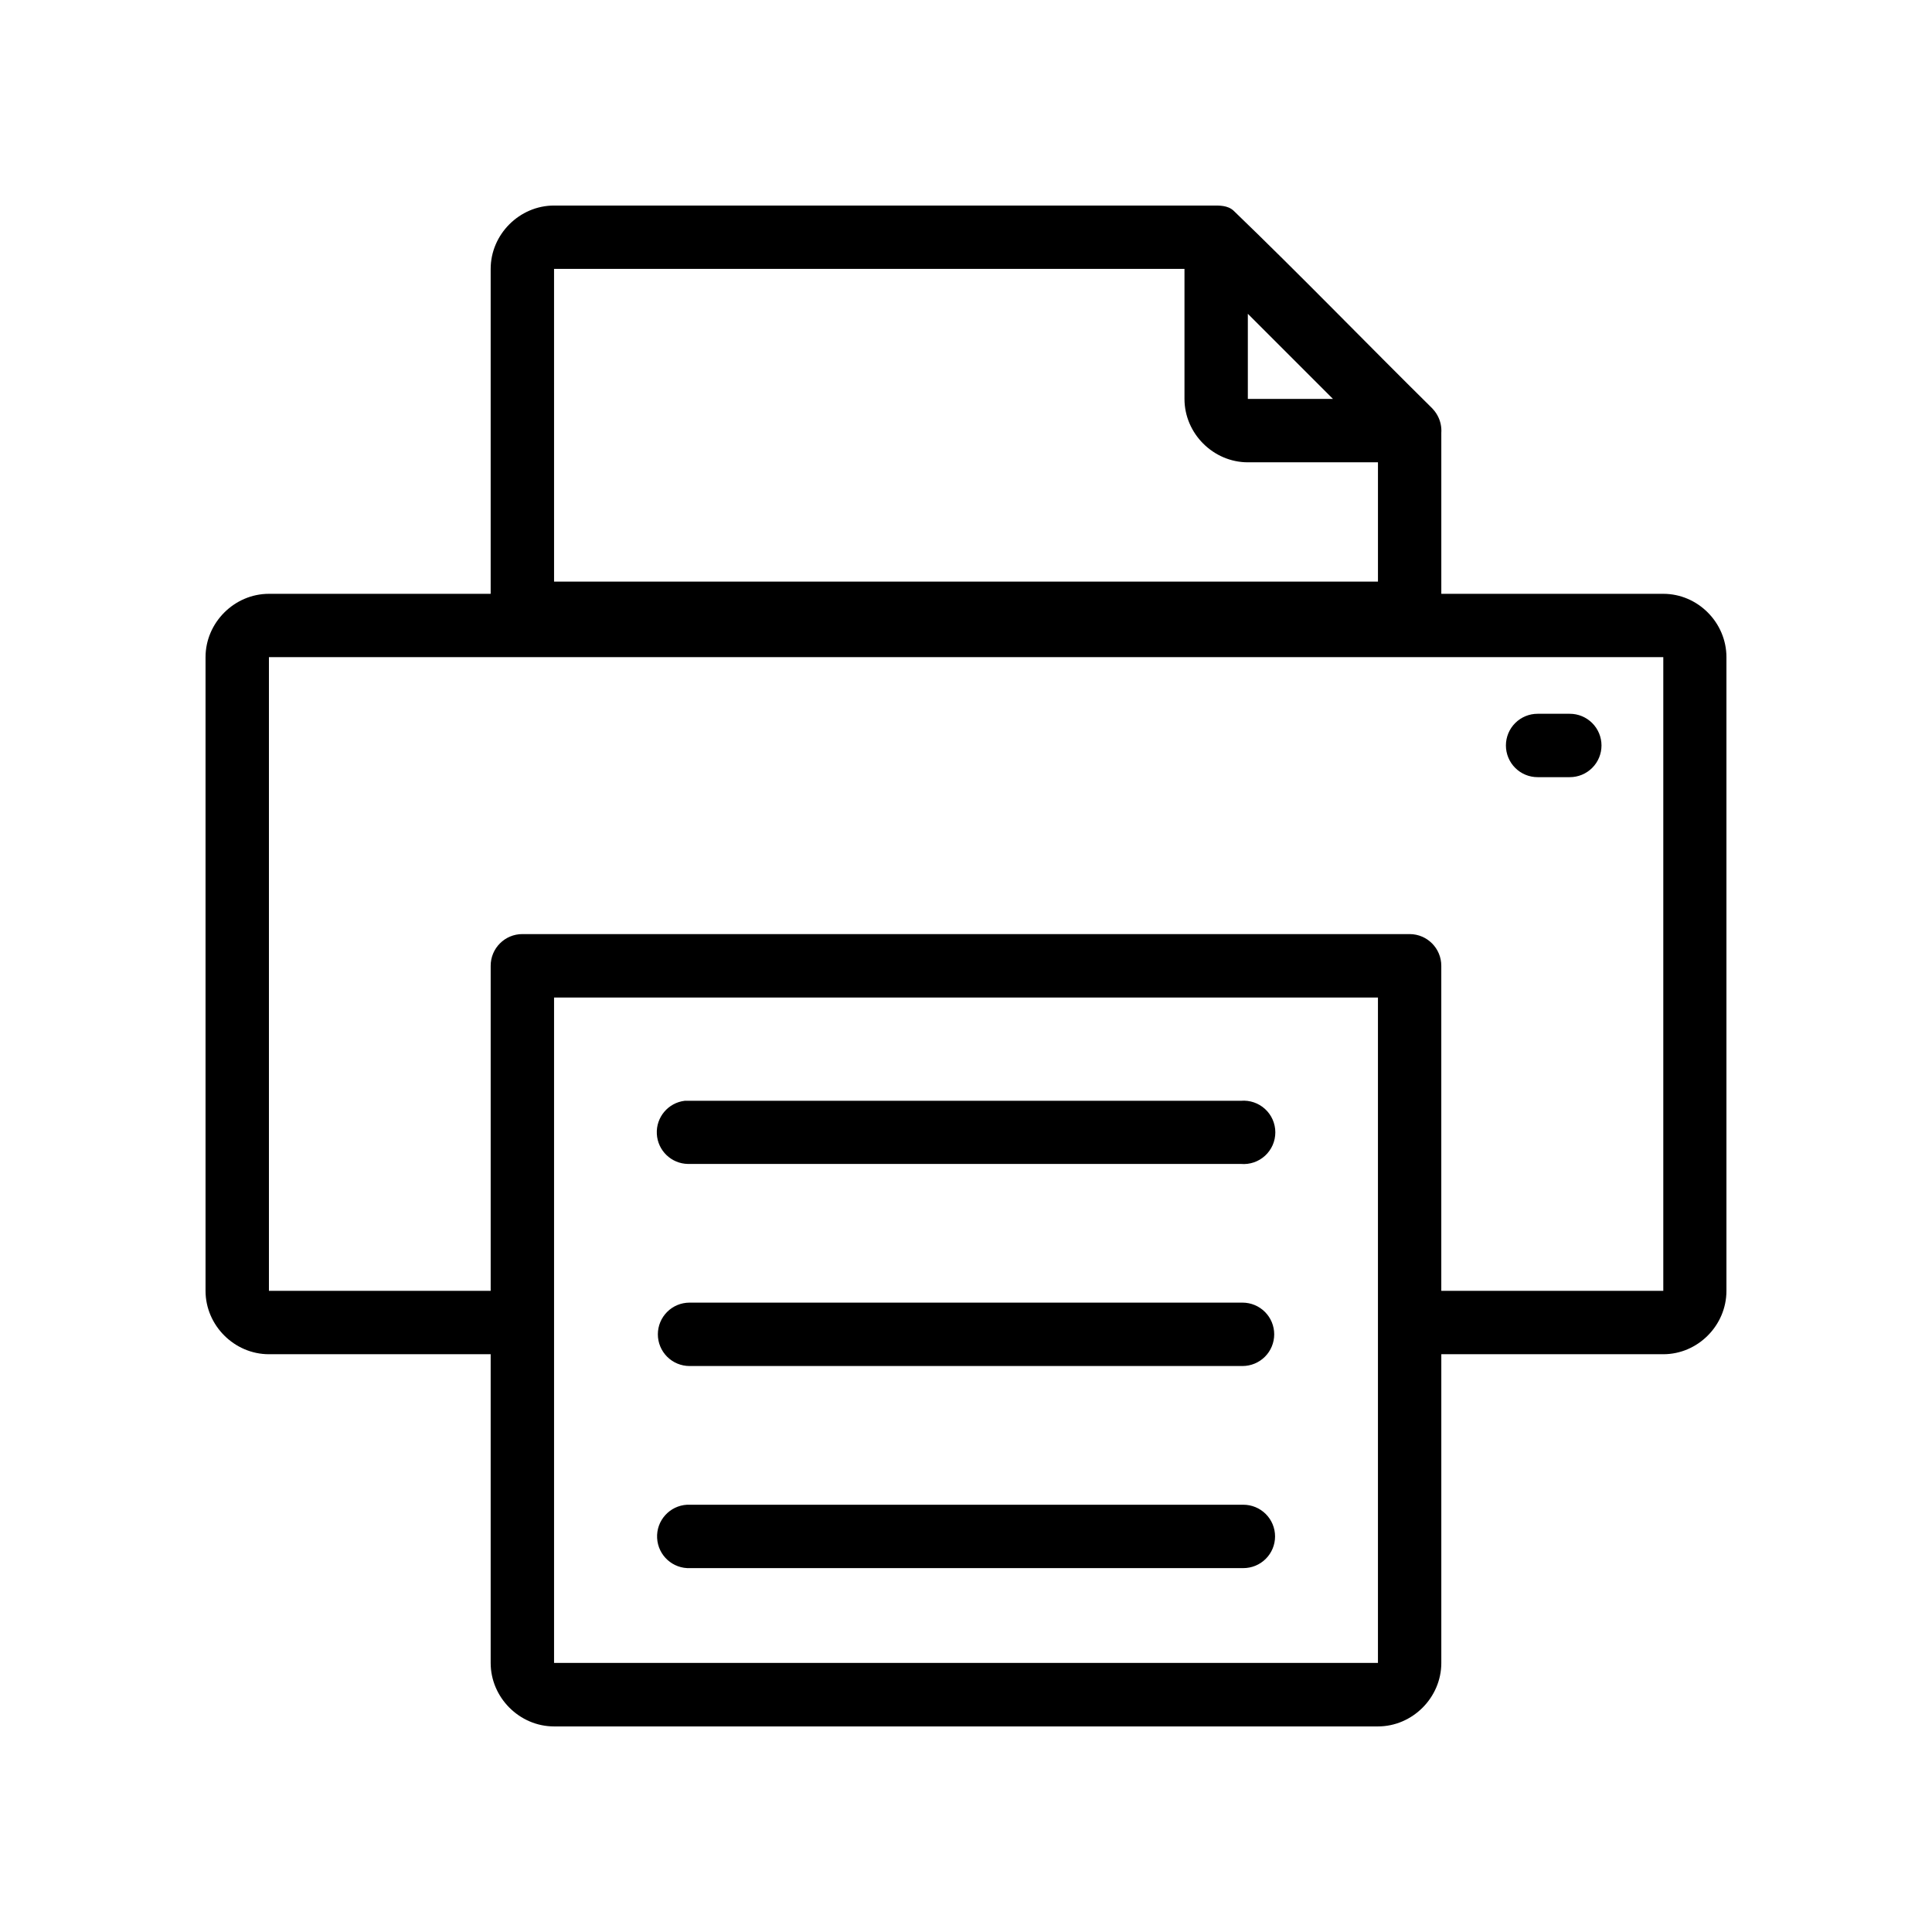
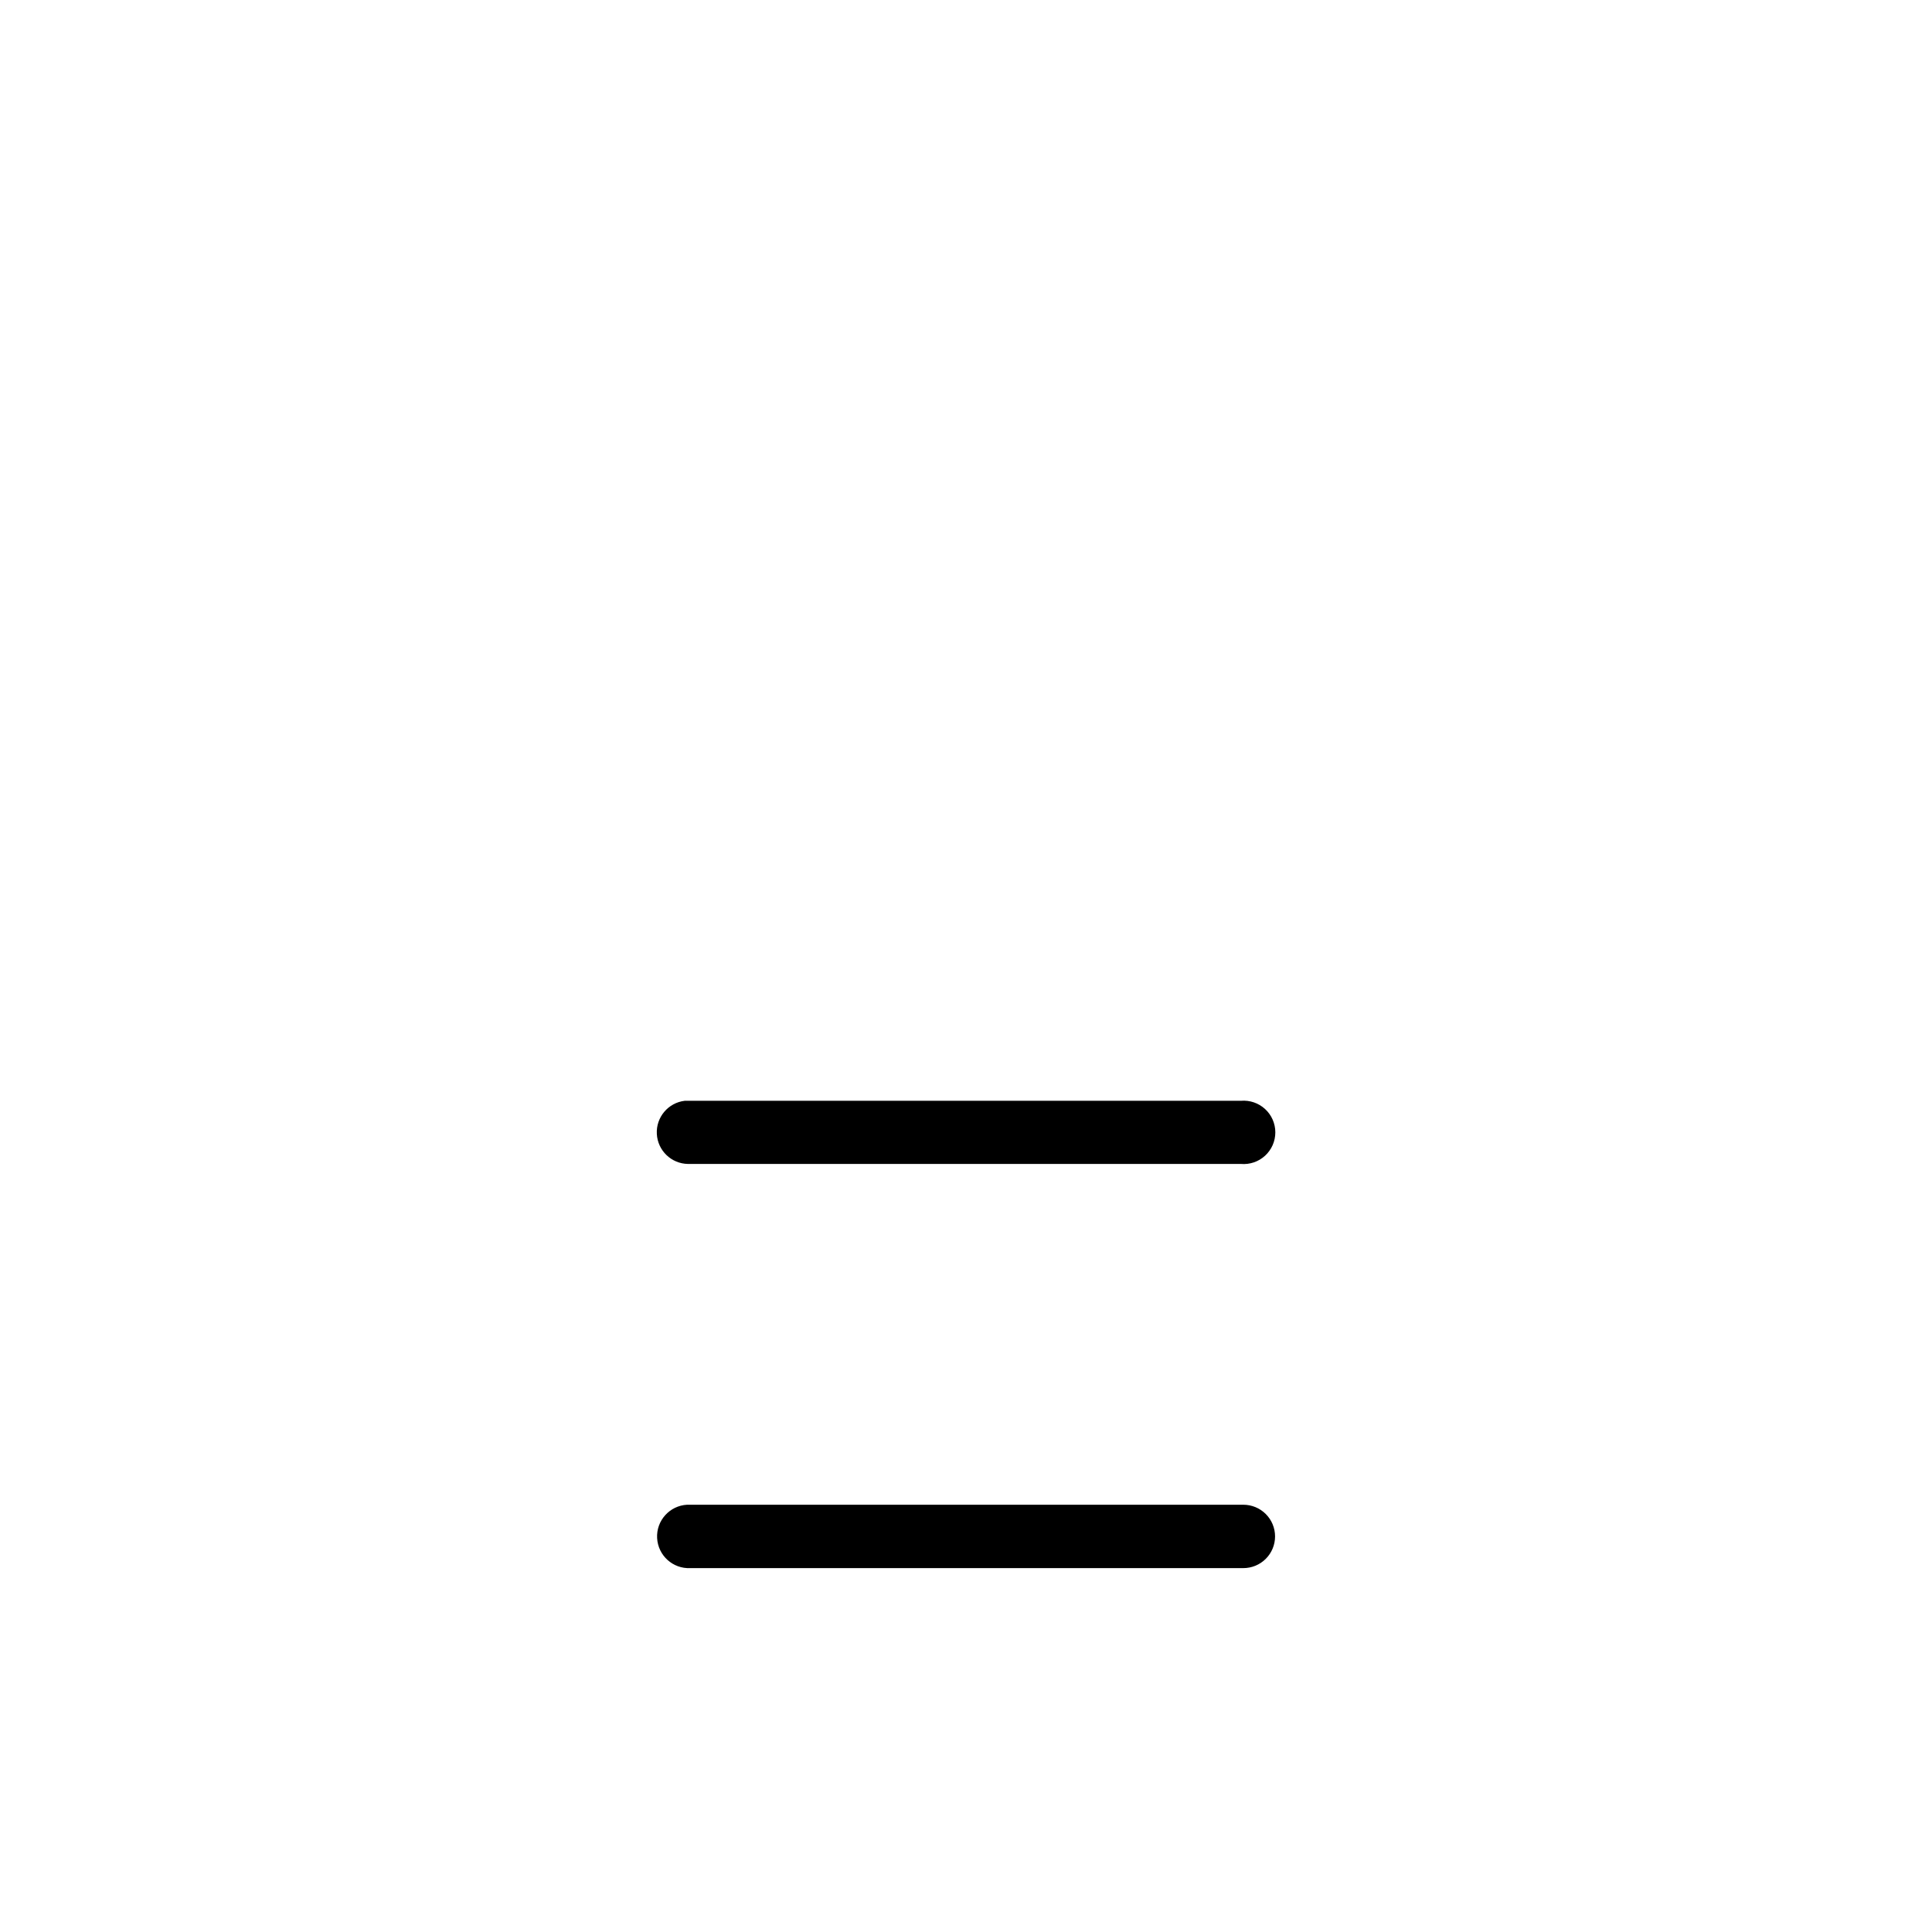
<svg xmlns="http://www.w3.org/2000/svg" fill="#000000" width="800px" height="800px" version="1.1" viewBox="144 144 512 512">
  <g>
-     <path d="m465.34 198.47h-174.51c-9.16 0-16.797 7.637-16.797 16.793v86.105h-58.766c-9.16 0-16.797 7.637-16.797 16.793v167.93c0 9.16 7.637 16.793 16.797 16.793h58.766v81.824c0 9.16 7.637 16.812 16.797 16.812h218.34c9.16 0 16.793-7.652 16.793-16.812v-81.824h58.832c9.16 0 16.73-7.637 16.73-16.793v-167.93c0-9.16-7.57-16.793-16.73-16.793h-58.832v-42.641c0.109-1.598-0.234-3.188-1-4.594-0.004-0.012-0.012-0.02-0.016-0.031-0.219-0.402-0.473-0.785-0.754-1.148-0.109-0.125-0.227-0.285-0.348-0.41-0.094-0.125-0.188-0.223-0.285-0.328-17.555-17.34-34.984-35.375-52.648-52.383-1.59-1.469-3.871-1.363-5.566-1.363zm-174.51 16.781h167.07v34.473c0 9.16 7.637 16.793 16.797 16.793h34.477v31.621h-218.34zm183.86 11.906 22.566 22.566h-22.566zm-259.42 90.992h369.52v167.93h-58.832v-86.105c0.02-4.637-3.727-8.41-8.363-8.43h-235.13c-4.664-0.02-8.449 3.766-8.43 8.43v86.105h-58.766zm75.562 90.203h218.34v176.34h-218.34v-176.34z" />
-     <path d="m551.5 333.16c-2.231-0.008-4.371 0.875-5.953 2.453-1.578 1.574-2.465 3.715-2.465 5.945 0 2.231 0.887 4.371 2.465 5.945 1.582 1.578 3.723 2.461 5.953 2.453h8.492c2.231 0.008 4.375-0.875 5.953-2.453 1.582-1.574 2.469-3.715 2.469-5.945 0-2.231-0.887-4.371-2.469-5.945-1.578-1.578-3.723-2.461-5.953-2.453z" />
-     <path d="m325.46 435.72c-4.391 0.523-7.625 4.359-7.394 8.777 0.227 4.414 3.84 7.894 8.262 7.961h146.54c2.344 0.199 4.66-0.594 6.391-2.184 1.73-1.59 2.715-3.836 2.715-6.184 0-2.352-0.984-4.594-2.715-6.184-1.73-1.59-4.047-2.383-6.391-2.188h-146.54c-0.289-0.012-0.578-0.012-0.867 0z" />
-     <path d="m326.74 489.21c-2.231 0-4.367 0.883-5.941 2.461-1.578 1.574-2.461 3.711-2.461 5.938 0 2.231 0.883 4.367 2.461 5.941 1.574 1.574 3.711 2.461 5.941 2.461h146.54c2.227 0 4.363-0.887 5.938-2.461 1.578-1.574 2.461-3.711 2.461-5.941 0-2.227-0.883-4.363-2.461-5.938-1.574-1.578-3.711-2.461-5.938-2.461z" />
+     <path d="m325.46 435.72c-4.391 0.523-7.625 4.359-7.394 8.777 0.227 4.414 3.84 7.894 8.262 7.961h146.54c2.344 0.199 4.66-0.594 6.391-2.184 1.73-1.59 2.715-3.836 2.715-6.184 0-2.352-0.984-4.594-2.715-6.184-1.73-1.59-4.047-2.383-6.391-2.188c-0.289-0.012-0.578-0.012-0.867 0z" />
    <path d="m326.08 542.77c-4.625 0.254-8.18 4.203-7.938 8.828 0.238 4.629 4.176 8.191 8.805 7.969h146.54c2.231 0.004 4.371-0.879 5.949-2.453 1.582-1.578 2.469-3.715 2.469-5.945s-0.887-4.371-2.469-5.945c-1.578-1.574-3.719-2.457-5.949-2.453h-146.54c-0.289-0.016-0.578-0.016-0.867 0z" />
  </g>
</svg>